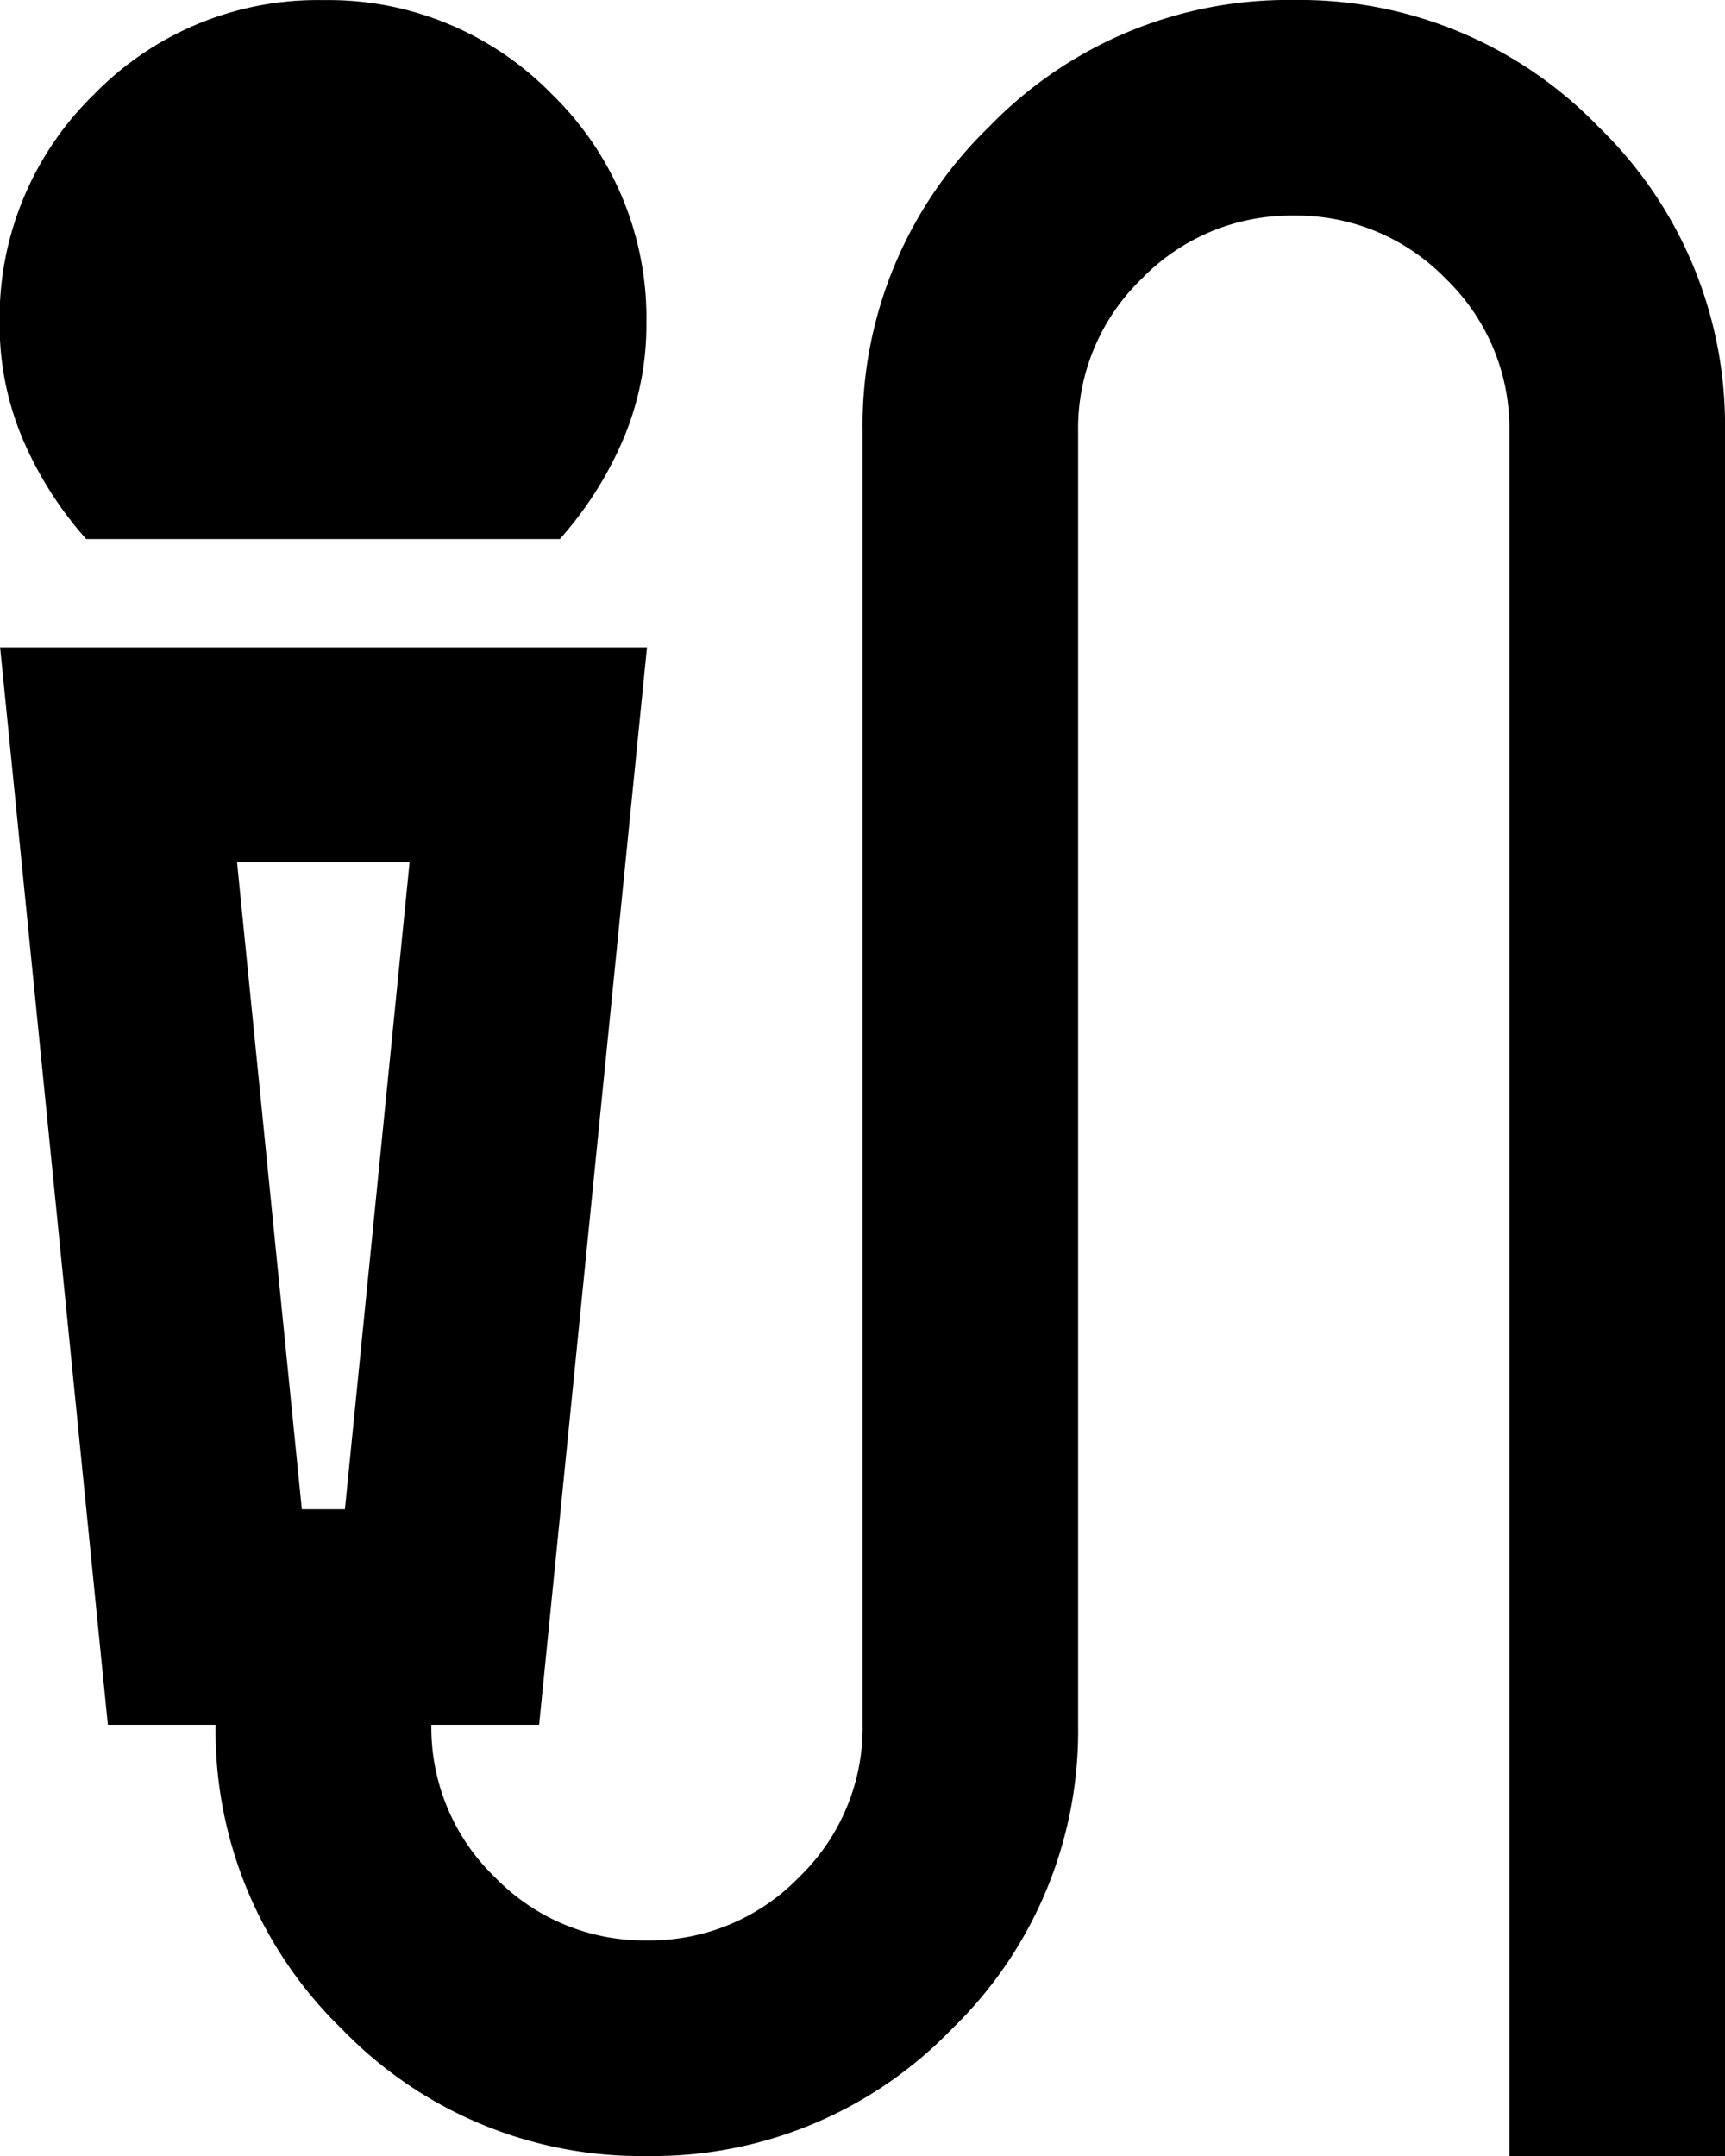
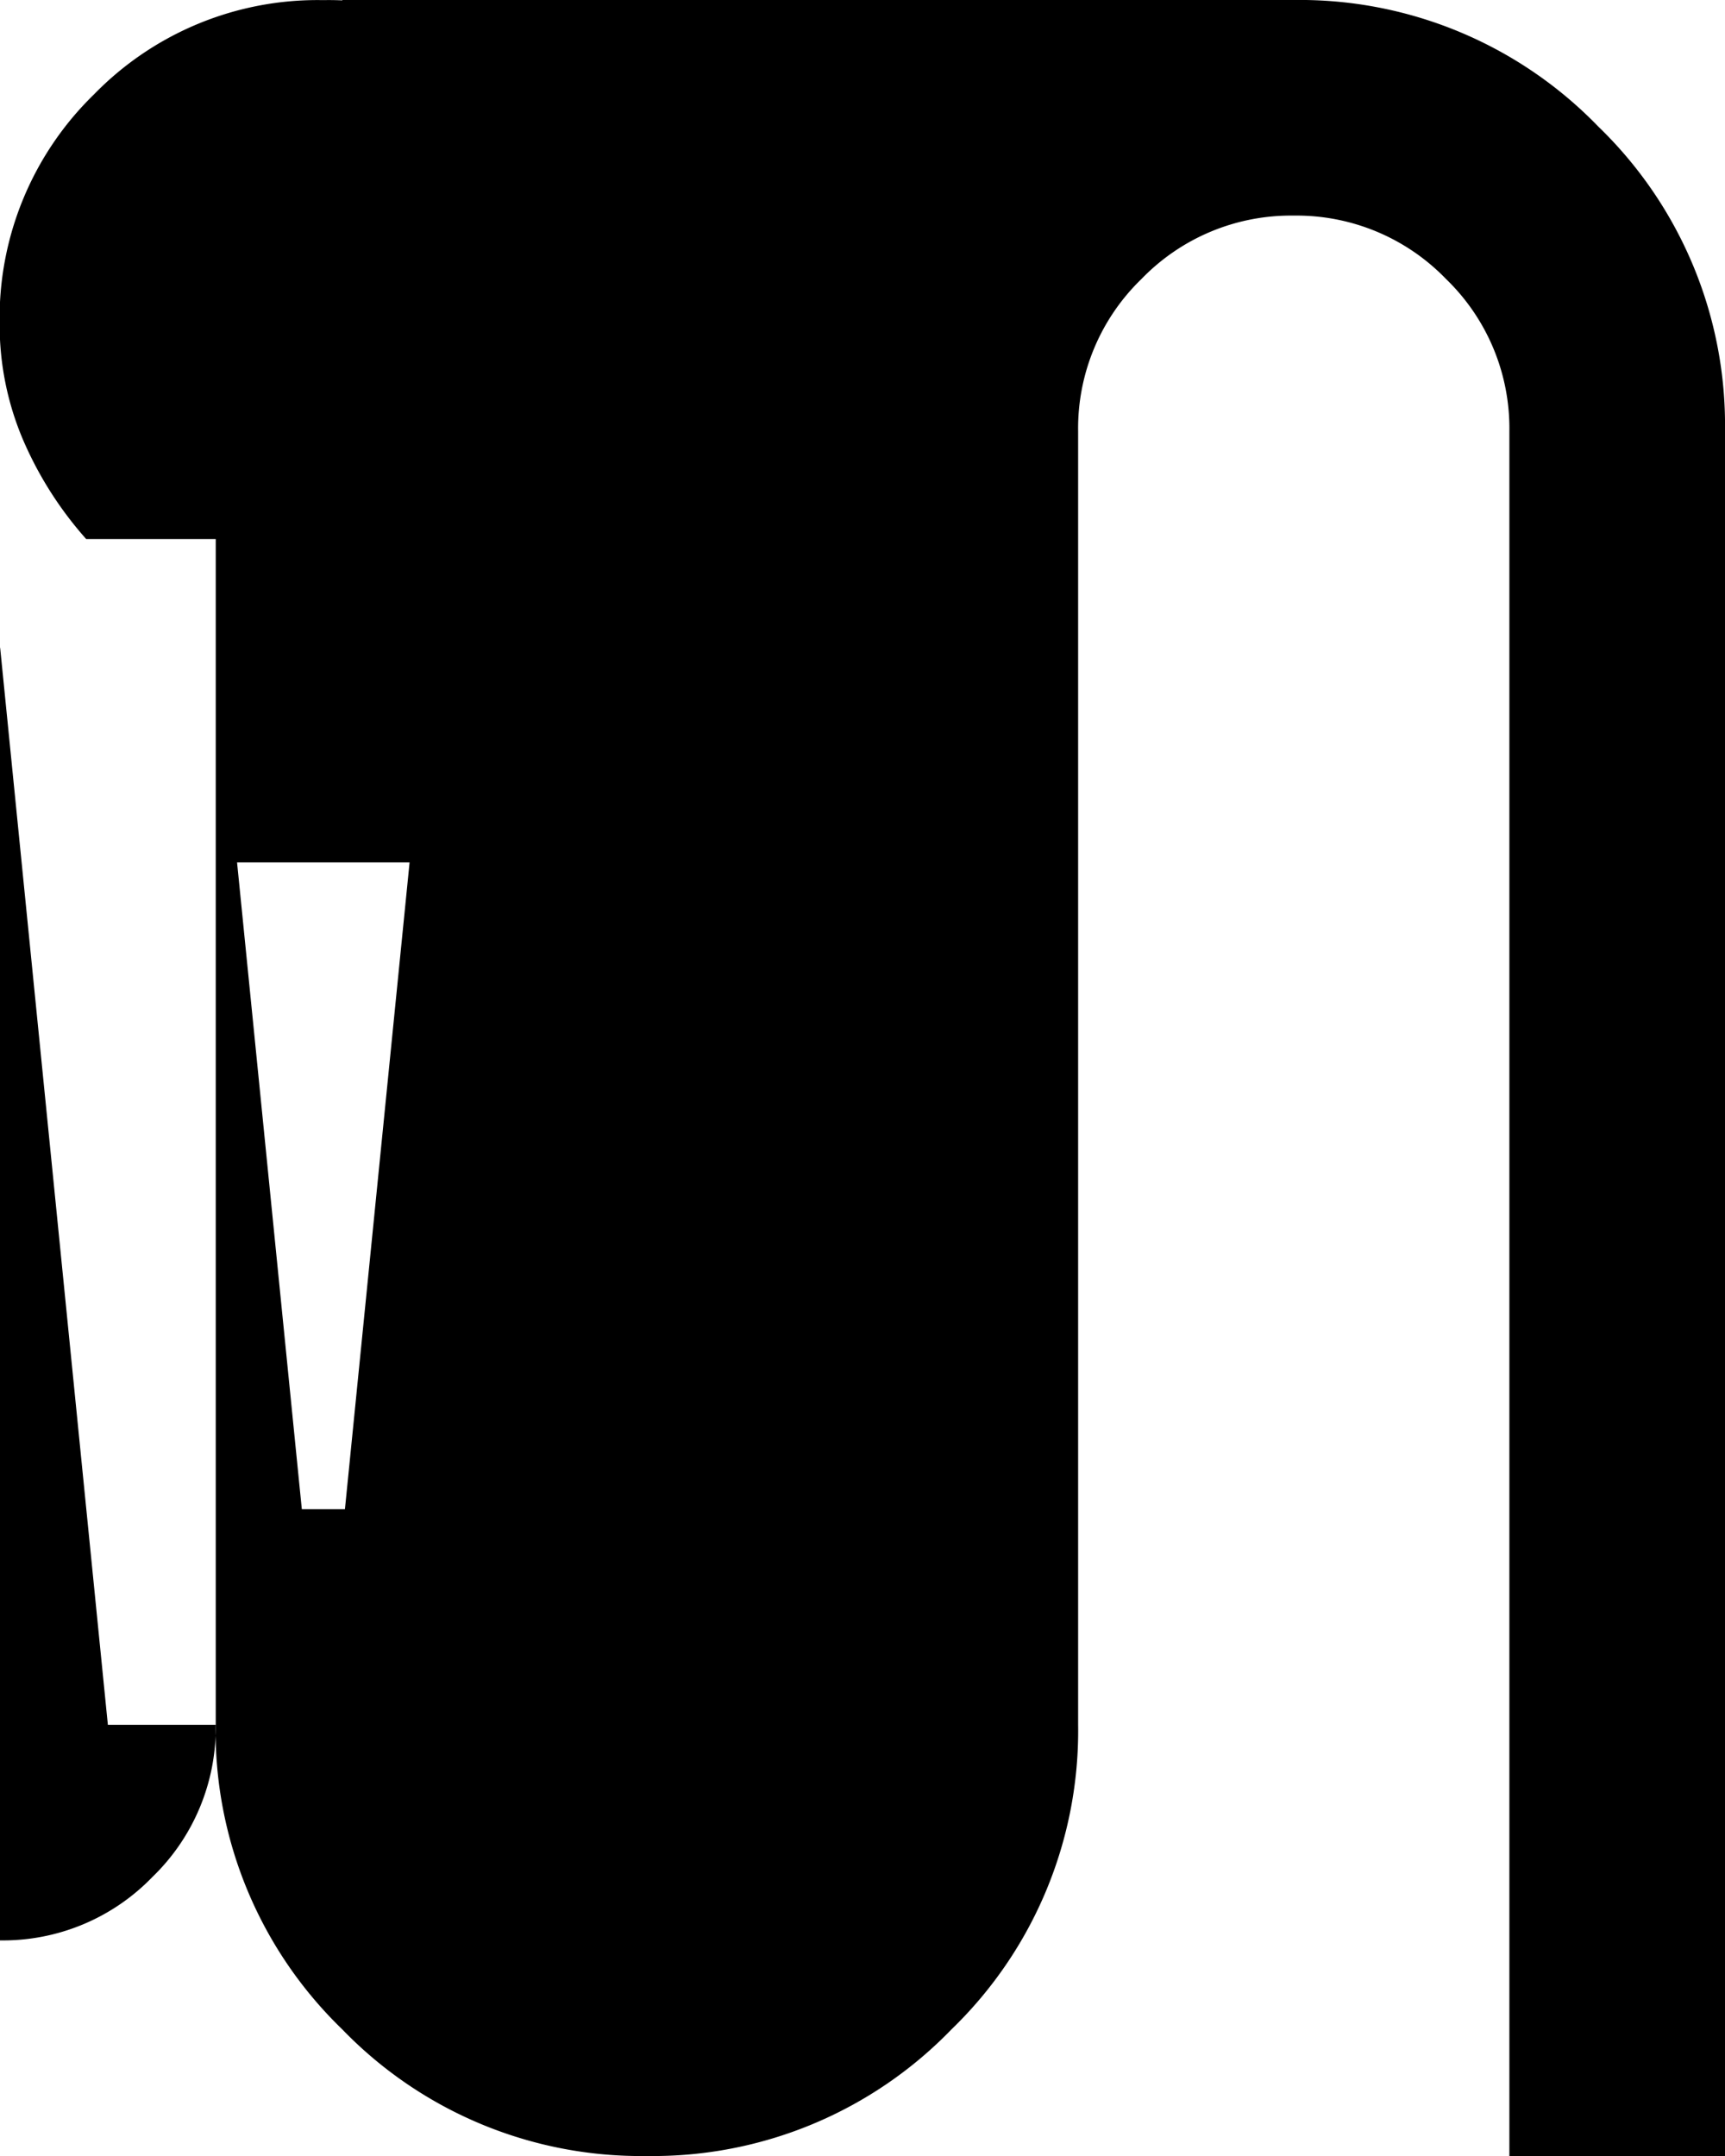
<svg xmlns="http://www.w3.org/2000/svg" viewBox="0 0 14.888 18.61">
-   <path id="mic_external_on_24dp_E8EAED_FILL0_wght400_GRAD0_opsz24" d="M160.744-875.347a3.17,3.17,0,0,1-.547-.861,2.531,2.531,0,0,1-.2-1,2.692,2.692,0,0,1,.814-1.977,2.692,2.692,0,0,1,1.977-.814,2.692,2.692,0,0,1,1.977.814,2.692,2.692,0,0,1,.814,1.977,2.531,2.531,0,0,1-.2,1,3.17,3.17,0,0,1-.547.861Zm4.839,13.957a3.584,3.584,0,0,1-2.629-1.093,3.584,3.584,0,0,1-1.093-2.629h-.93l-.93-9.3h5.583l-.931,9.3h-.93a1.792,1.792,0,0,0,.547,1.314,1.792,1.792,0,0,0,1.314.547,1.792,1.792,0,0,0,1.314-.547,1.792,1.792,0,0,0,.547-1.314v-11.166a3.584,3.584,0,0,1,1.093-2.629A3.584,3.584,0,0,1,171.166-880a3.584,3.584,0,0,1,2.629,1.093,3.584,3.584,0,0,1,1.093,2.629v14.888h-1.861v-14.888a1.792,1.792,0,0,0-.547-1.314,1.792,1.792,0,0,0-1.314-.547,1.792,1.792,0,0,0-1.314.547,1.792,1.792,0,0,0-.547,1.314v11.166a3.584,3.584,0,0,1-1.093,2.629A3.584,3.584,0,0,1,165.583-861.39Zm-2.978-5.583h.372l.558-5.583h-1.489Zm.372-5.583h0Z" transform="translate(-160 880)" />
+   <path id="mic_external_on_24dp_E8EAED_FILL0_wght400_GRAD0_opsz24" d="M160.744-875.347a3.17,3.17,0,0,1-.547-.861,2.531,2.531,0,0,1-.2-1,2.692,2.692,0,0,1,.814-1.977,2.692,2.692,0,0,1,1.977-.814,2.692,2.692,0,0,1,1.977.814,2.692,2.692,0,0,1,.814,1.977,2.531,2.531,0,0,1-.2,1,3.17,3.17,0,0,1-.547.861Zm4.839,13.957a3.584,3.584,0,0,1-2.629-1.093,3.584,3.584,0,0,1-1.093-2.629h-.93l-.93-9.3l-.931,9.3h-.93a1.792,1.792,0,0,0,.547,1.314,1.792,1.792,0,0,0,1.314.547,1.792,1.792,0,0,0,1.314-.547,1.792,1.792,0,0,0,.547-1.314v-11.166a3.584,3.584,0,0,1,1.093-2.629A3.584,3.584,0,0,1,171.166-880a3.584,3.584,0,0,1,2.629,1.093,3.584,3.584,0,0,1,1.093,2.629v14.888h-1.861v-14.888a1.792,1.792,0,0,0-.547-1.314,1.792,1.792,0,0,0-1.314-.547,1.792,1.792,0,0,0-1.314.547,1.792,1.792,0,0,0-.547,1.314v11.166a3.584,3.584,0,0,1-1.093,2.629A3.584,3.584,0,0,1,165.583-861.39Zm-2.978-5.583h.372l.558-5.583h-1.489Zm.372-5.583h0Z" transform="translate(-160 880)" />
</svg>